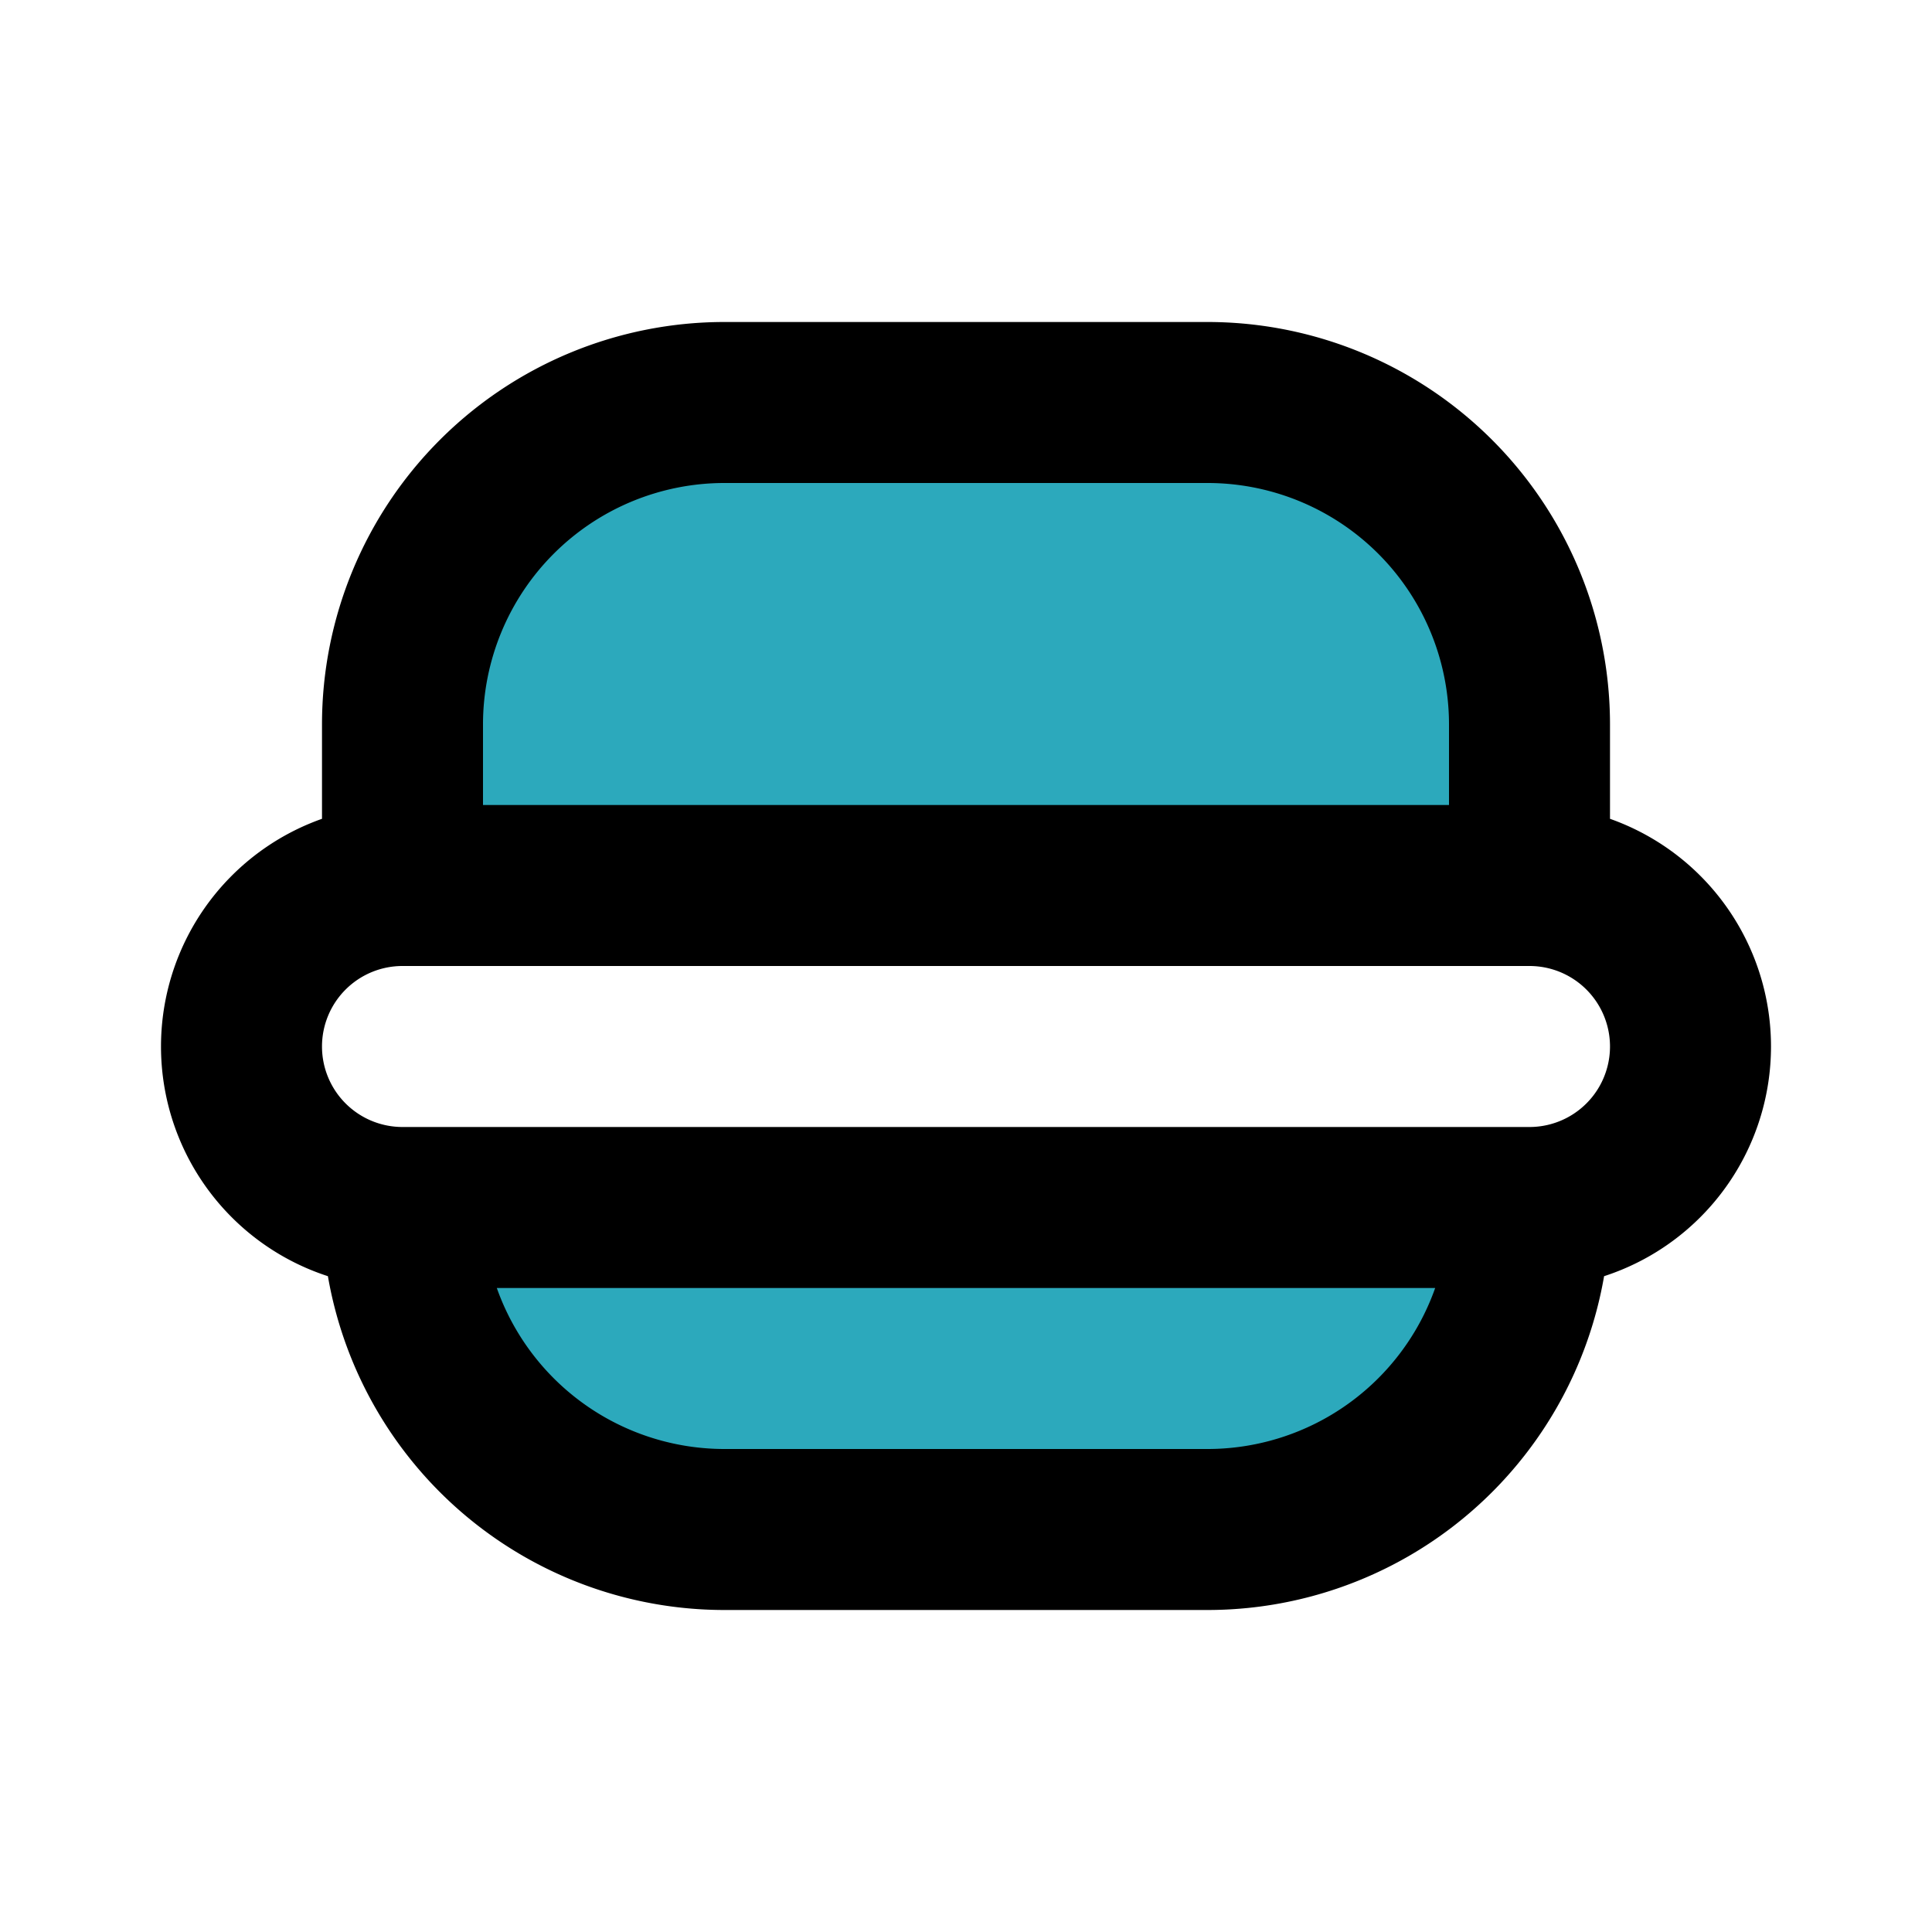
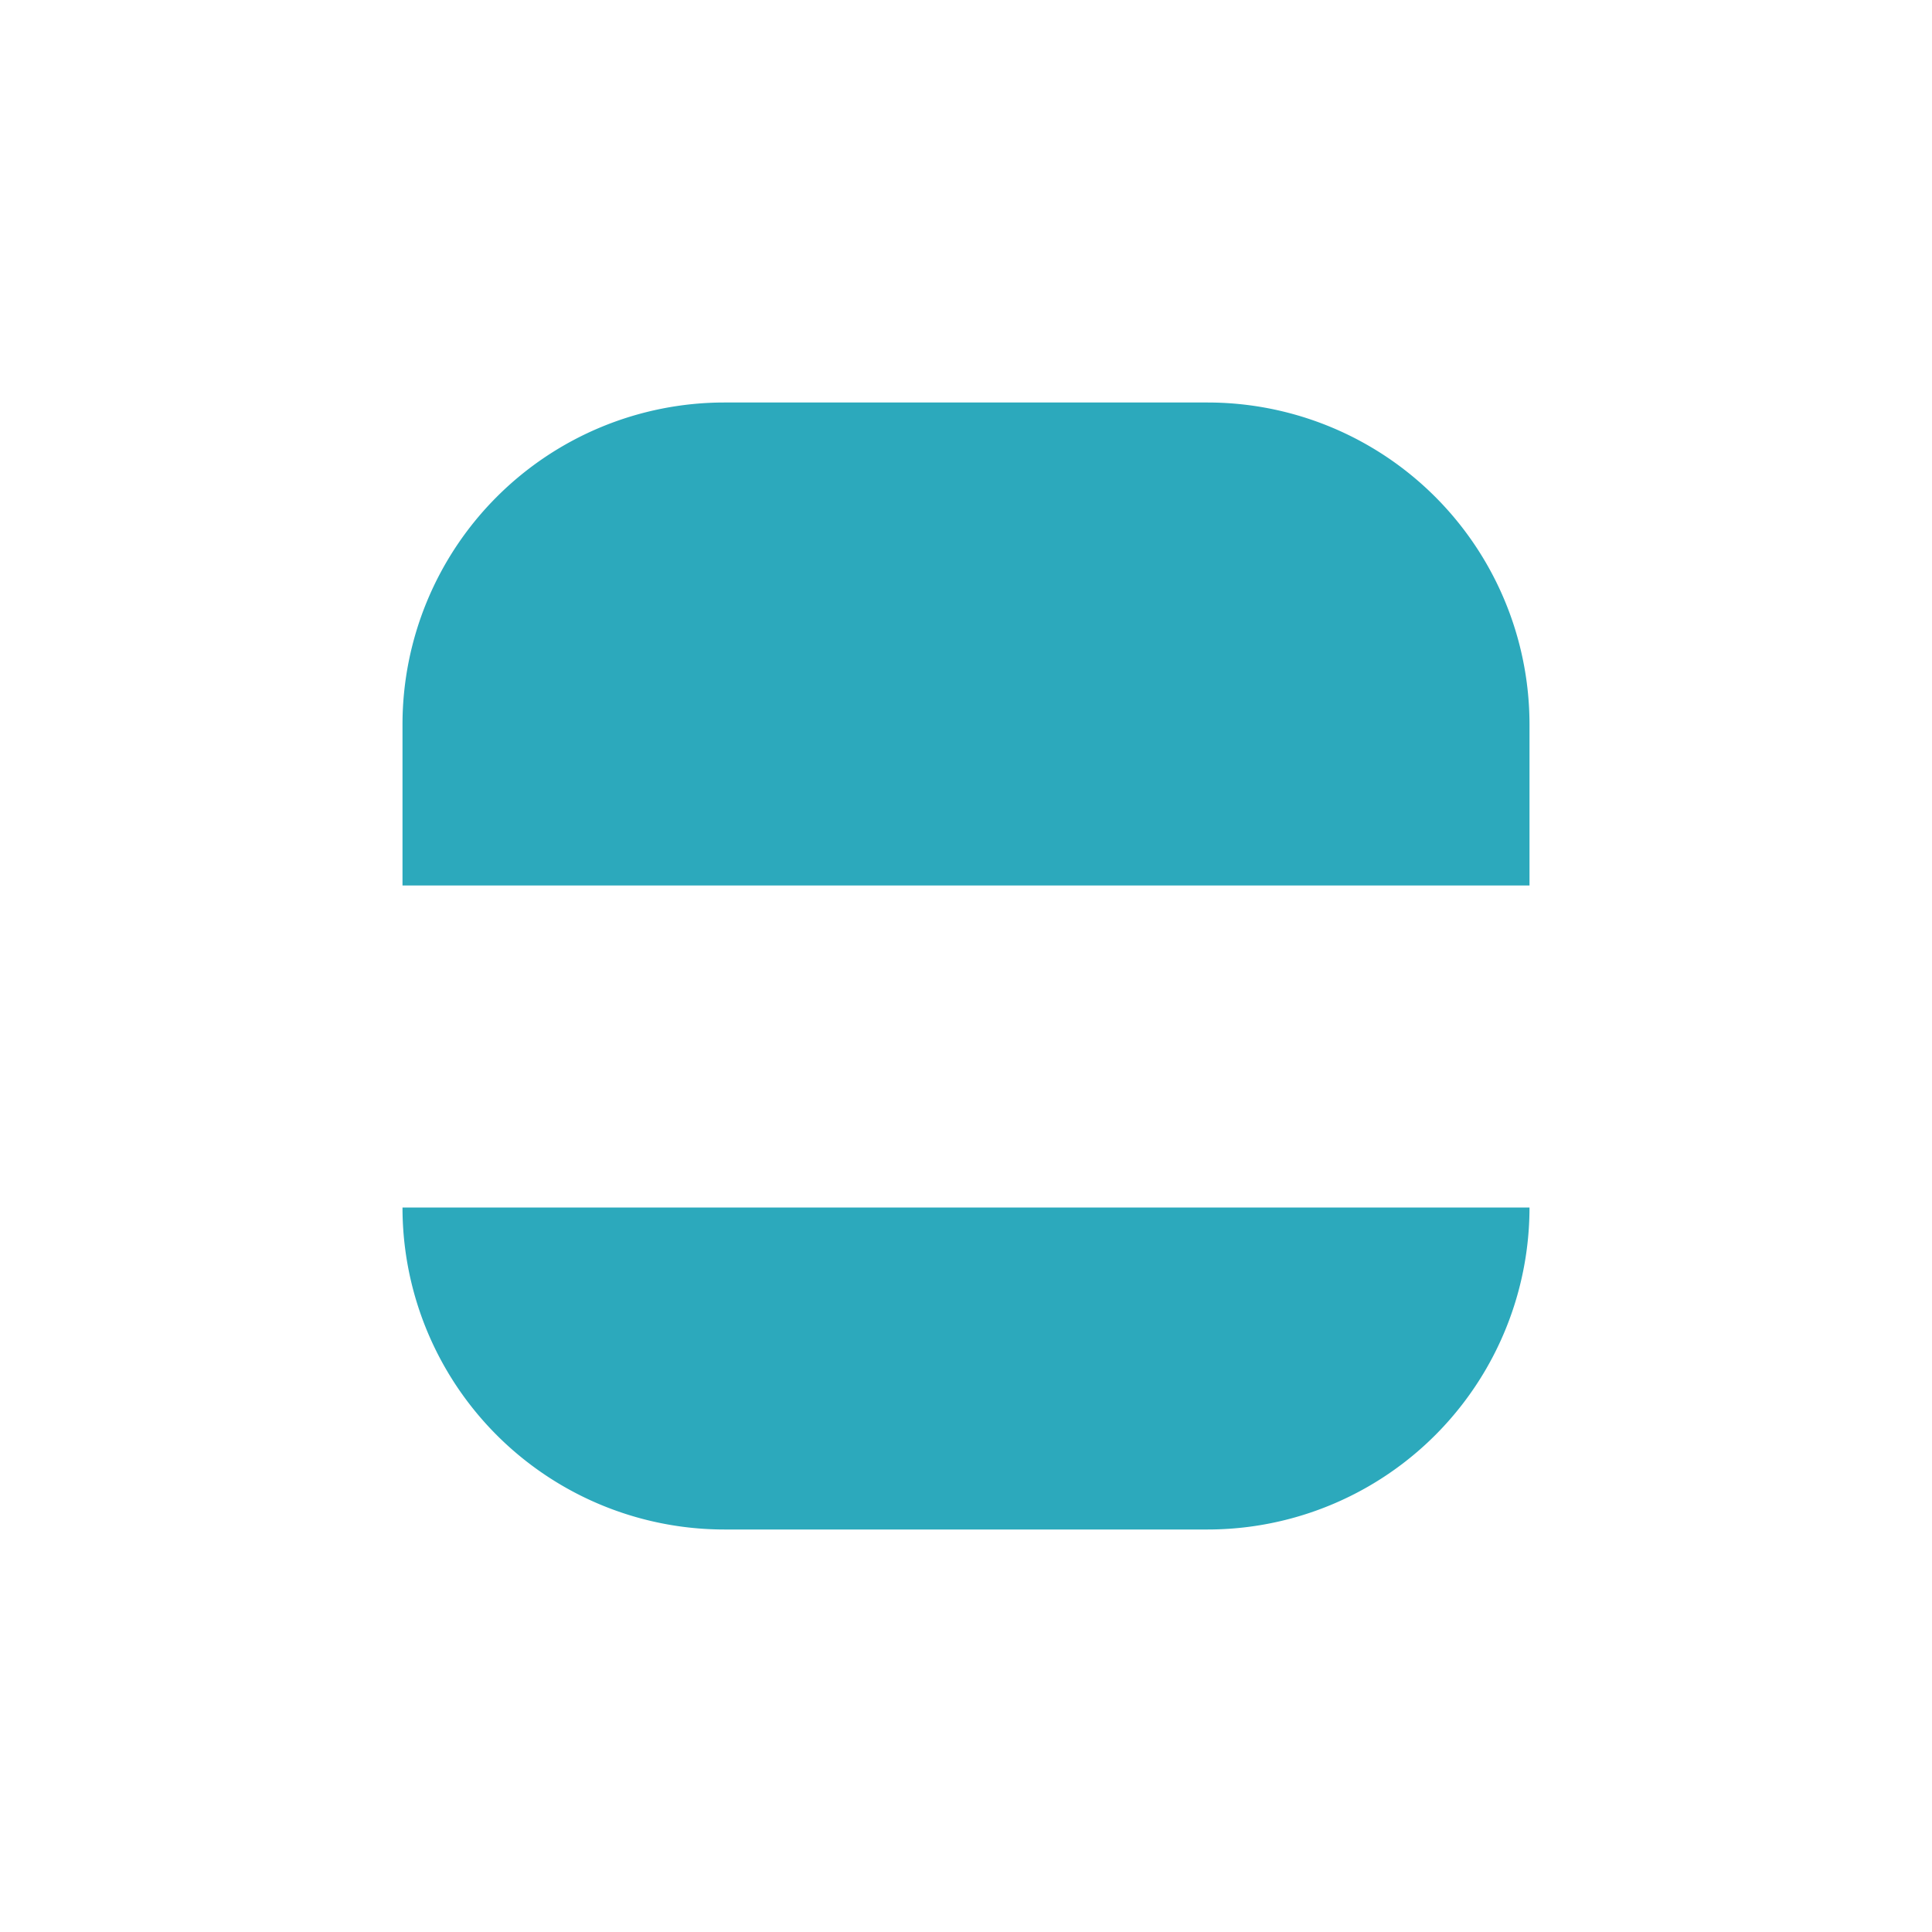
<svg xmlns="http://www.w3.org/2000/svg" fill="#000000" width="800px" height="800px" viewBox="0 0 24 24" id="burger" data-name="Flat Line" class="icon flat-line">
  <path id="secondary" d="M15,5H9A4,4,0,0,0,5,9v2H19V9A4,4,0,0,0,15,5Zm4,10H5a4,4,0,0,0,4,4h6A4,4,0,0,0,19,15Z" style="fill: rgb(44, 169, 188); stroke-width: 2;" />
-   <path id="primary" d="M15,5H9A4,4,0,0,0,5,9v2H19V9A4,4,0,0,0,15,5Zm4,10H5a4,4,0,0,0,4,4h6A4,4,0,0,0,19,15Zm0,0H5a2,2,0,0,1-2-2H3a2,2,0,0,1,2-2H19a2,2,0,0,1,2,2h0A2,2,0,0,1,19,15Z" style="fill: none; stroke: rgb(0, 0, 0); stroke-linecap: round; stroke-linejoin: round; stroke-width: 2;" />
</svg>